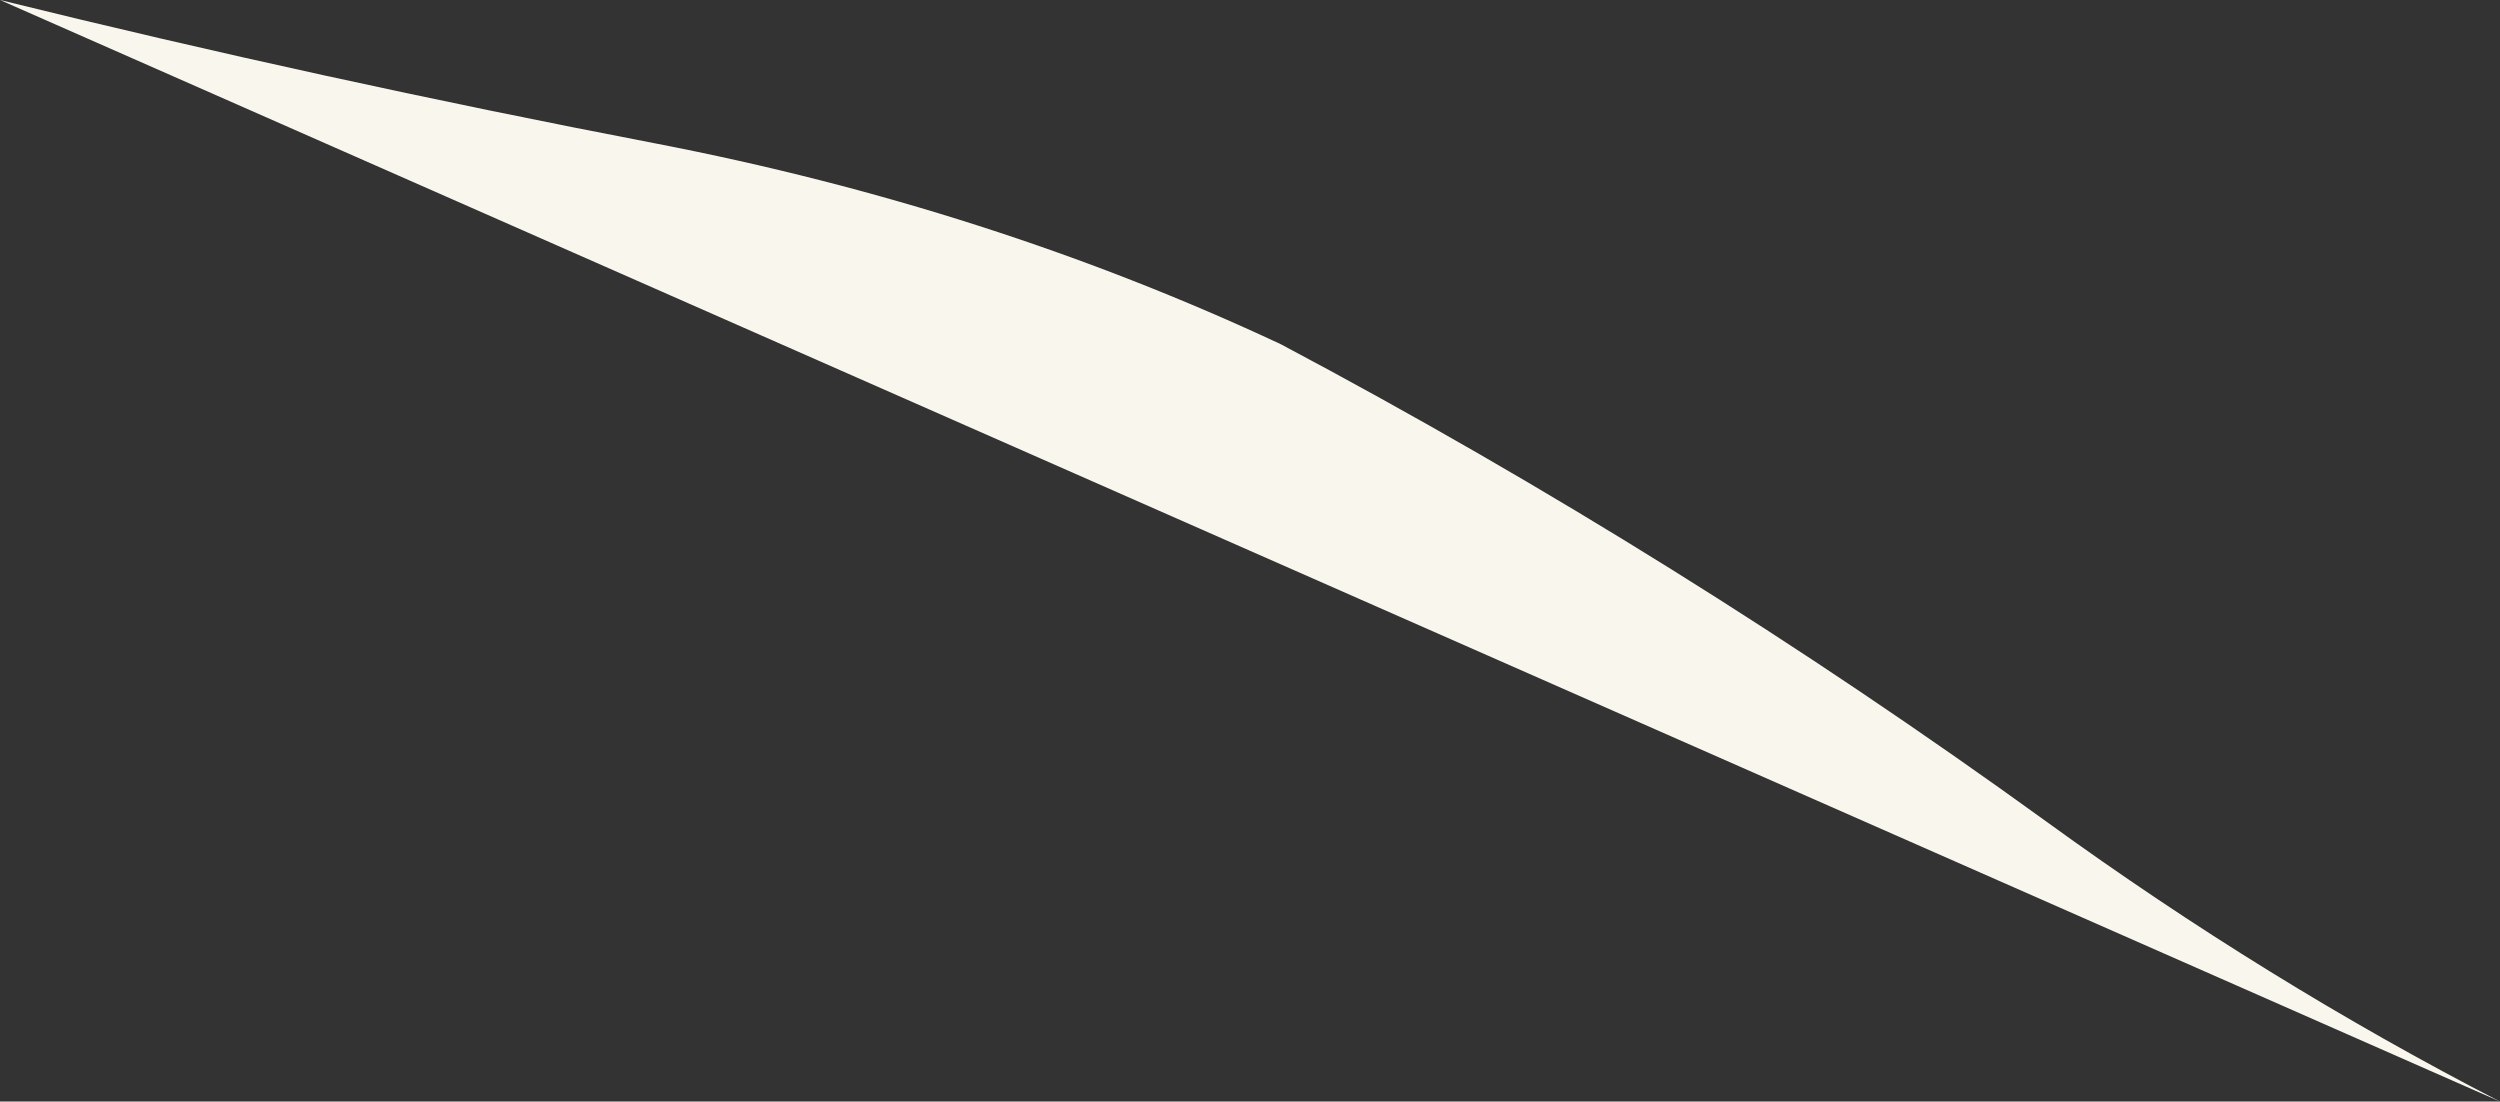
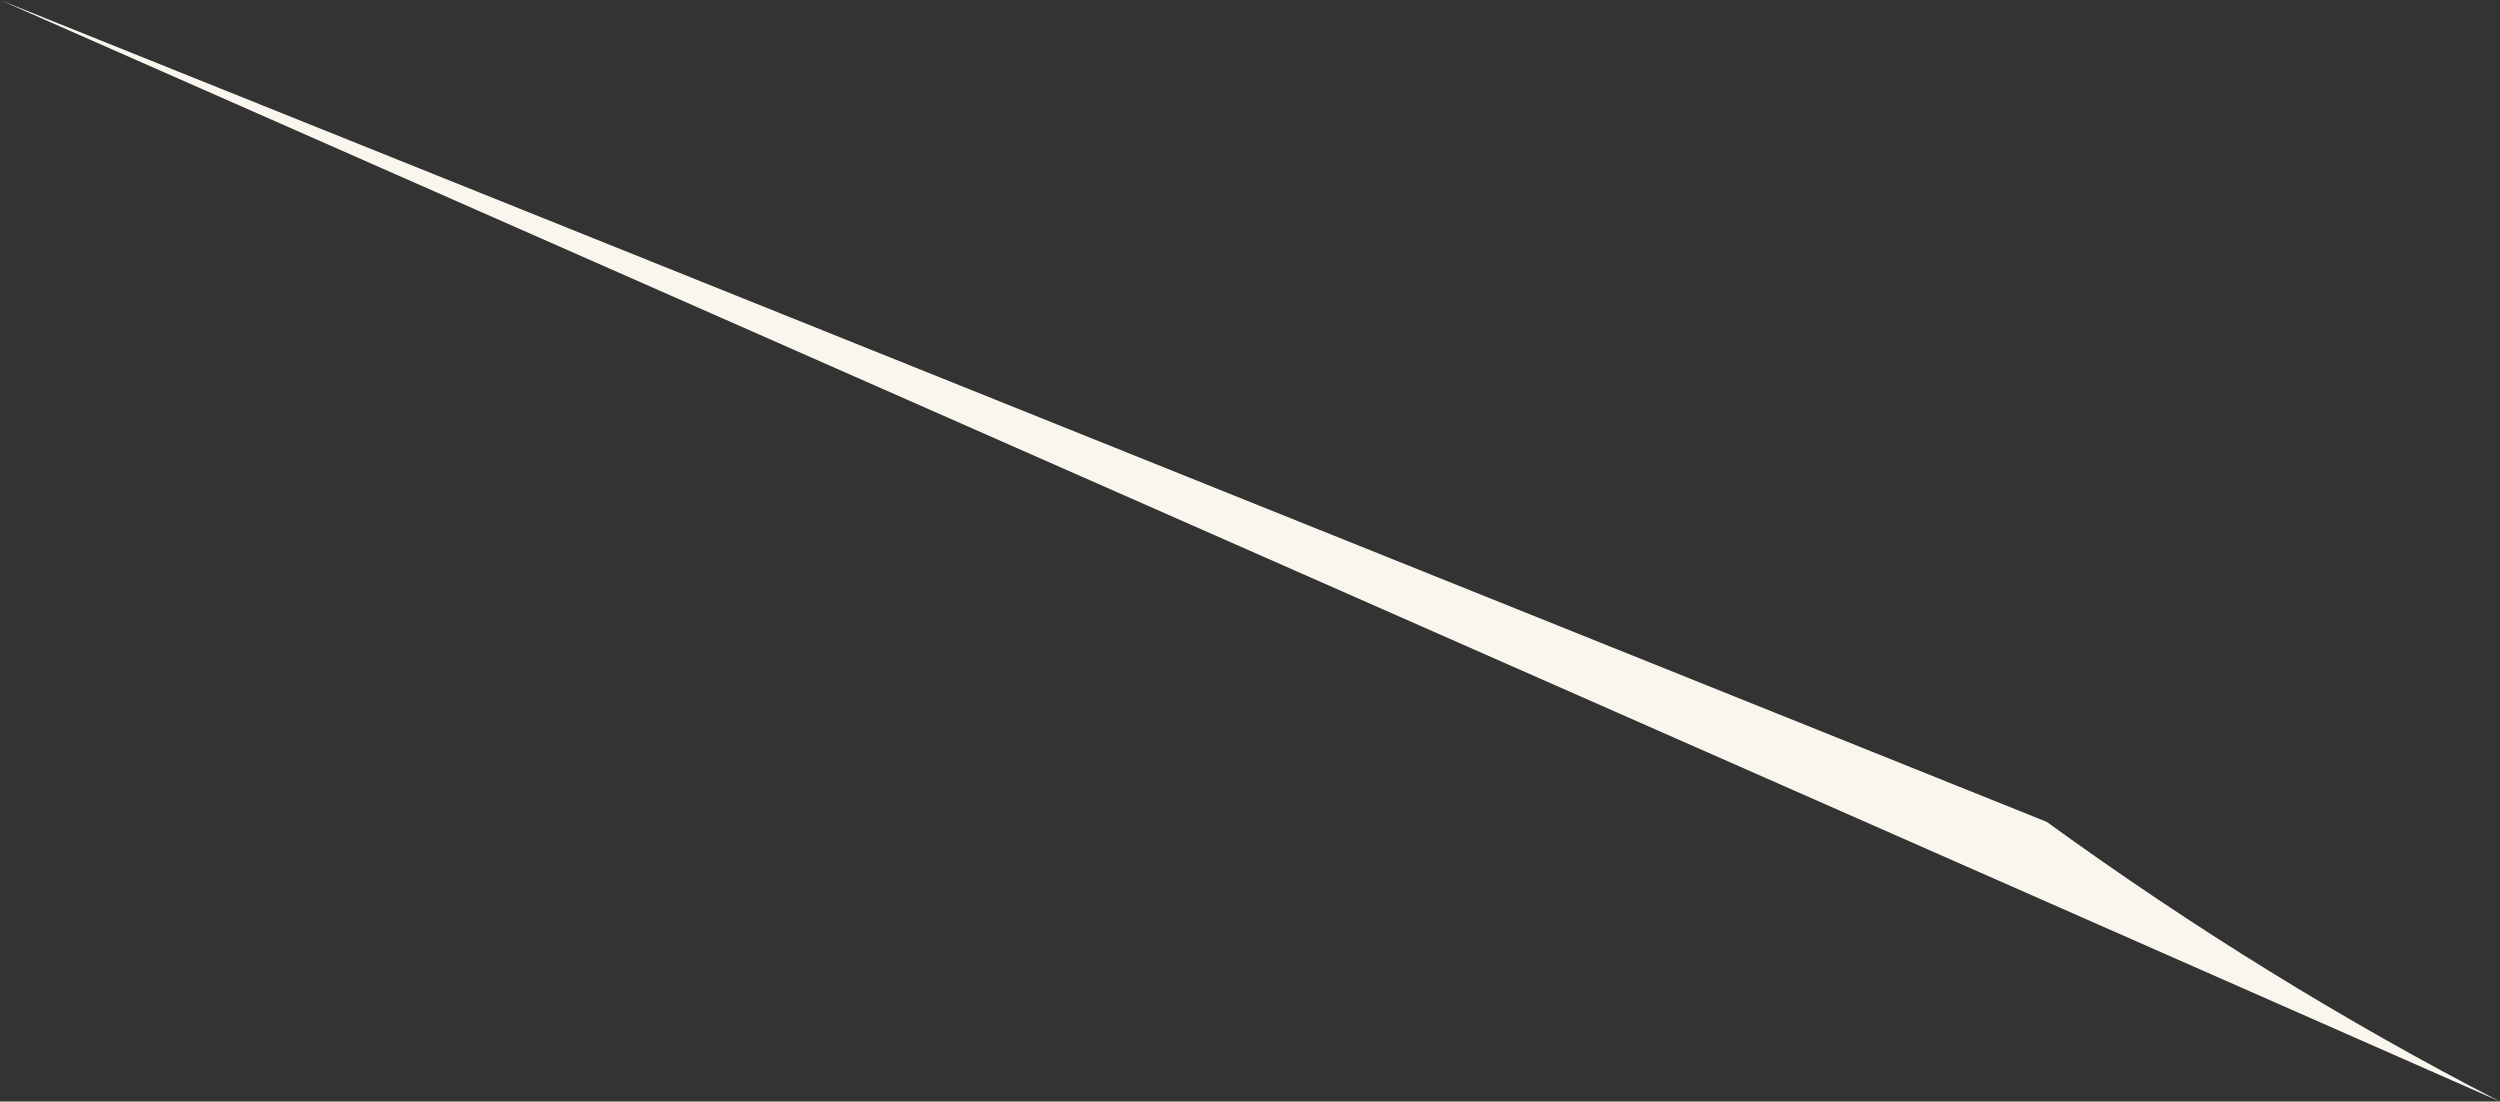
<svg xmlns="http://www.w3.org/2000/svg" height="38.4px" width="87.15px">
  <rect width="100%" height="100%" fill="#333333" stroke="none" />
  <g transform="matrix(1.0, 0.0, 0.0, 1.0, 0.0, 0.0)">
-     <path d="M71.35 28.65 Q79.0 34.2 87.15 38.4 L0.0 0.0 Q11.15 2.75 22.85 5.0 34.5 7.25 44.65 12.0 58.5 19.35 71.35 28.65" fill="#f9f6ed" fill-rule="evenodd" stroke="none" />
+     <path d="M71.35 28.65 Q79.0 34.2 87.15 38.4 L0.0 0.0 " fill="#f9f6ed" fill-rule="evenodd" stroke="none" />
  </g>
</svg>